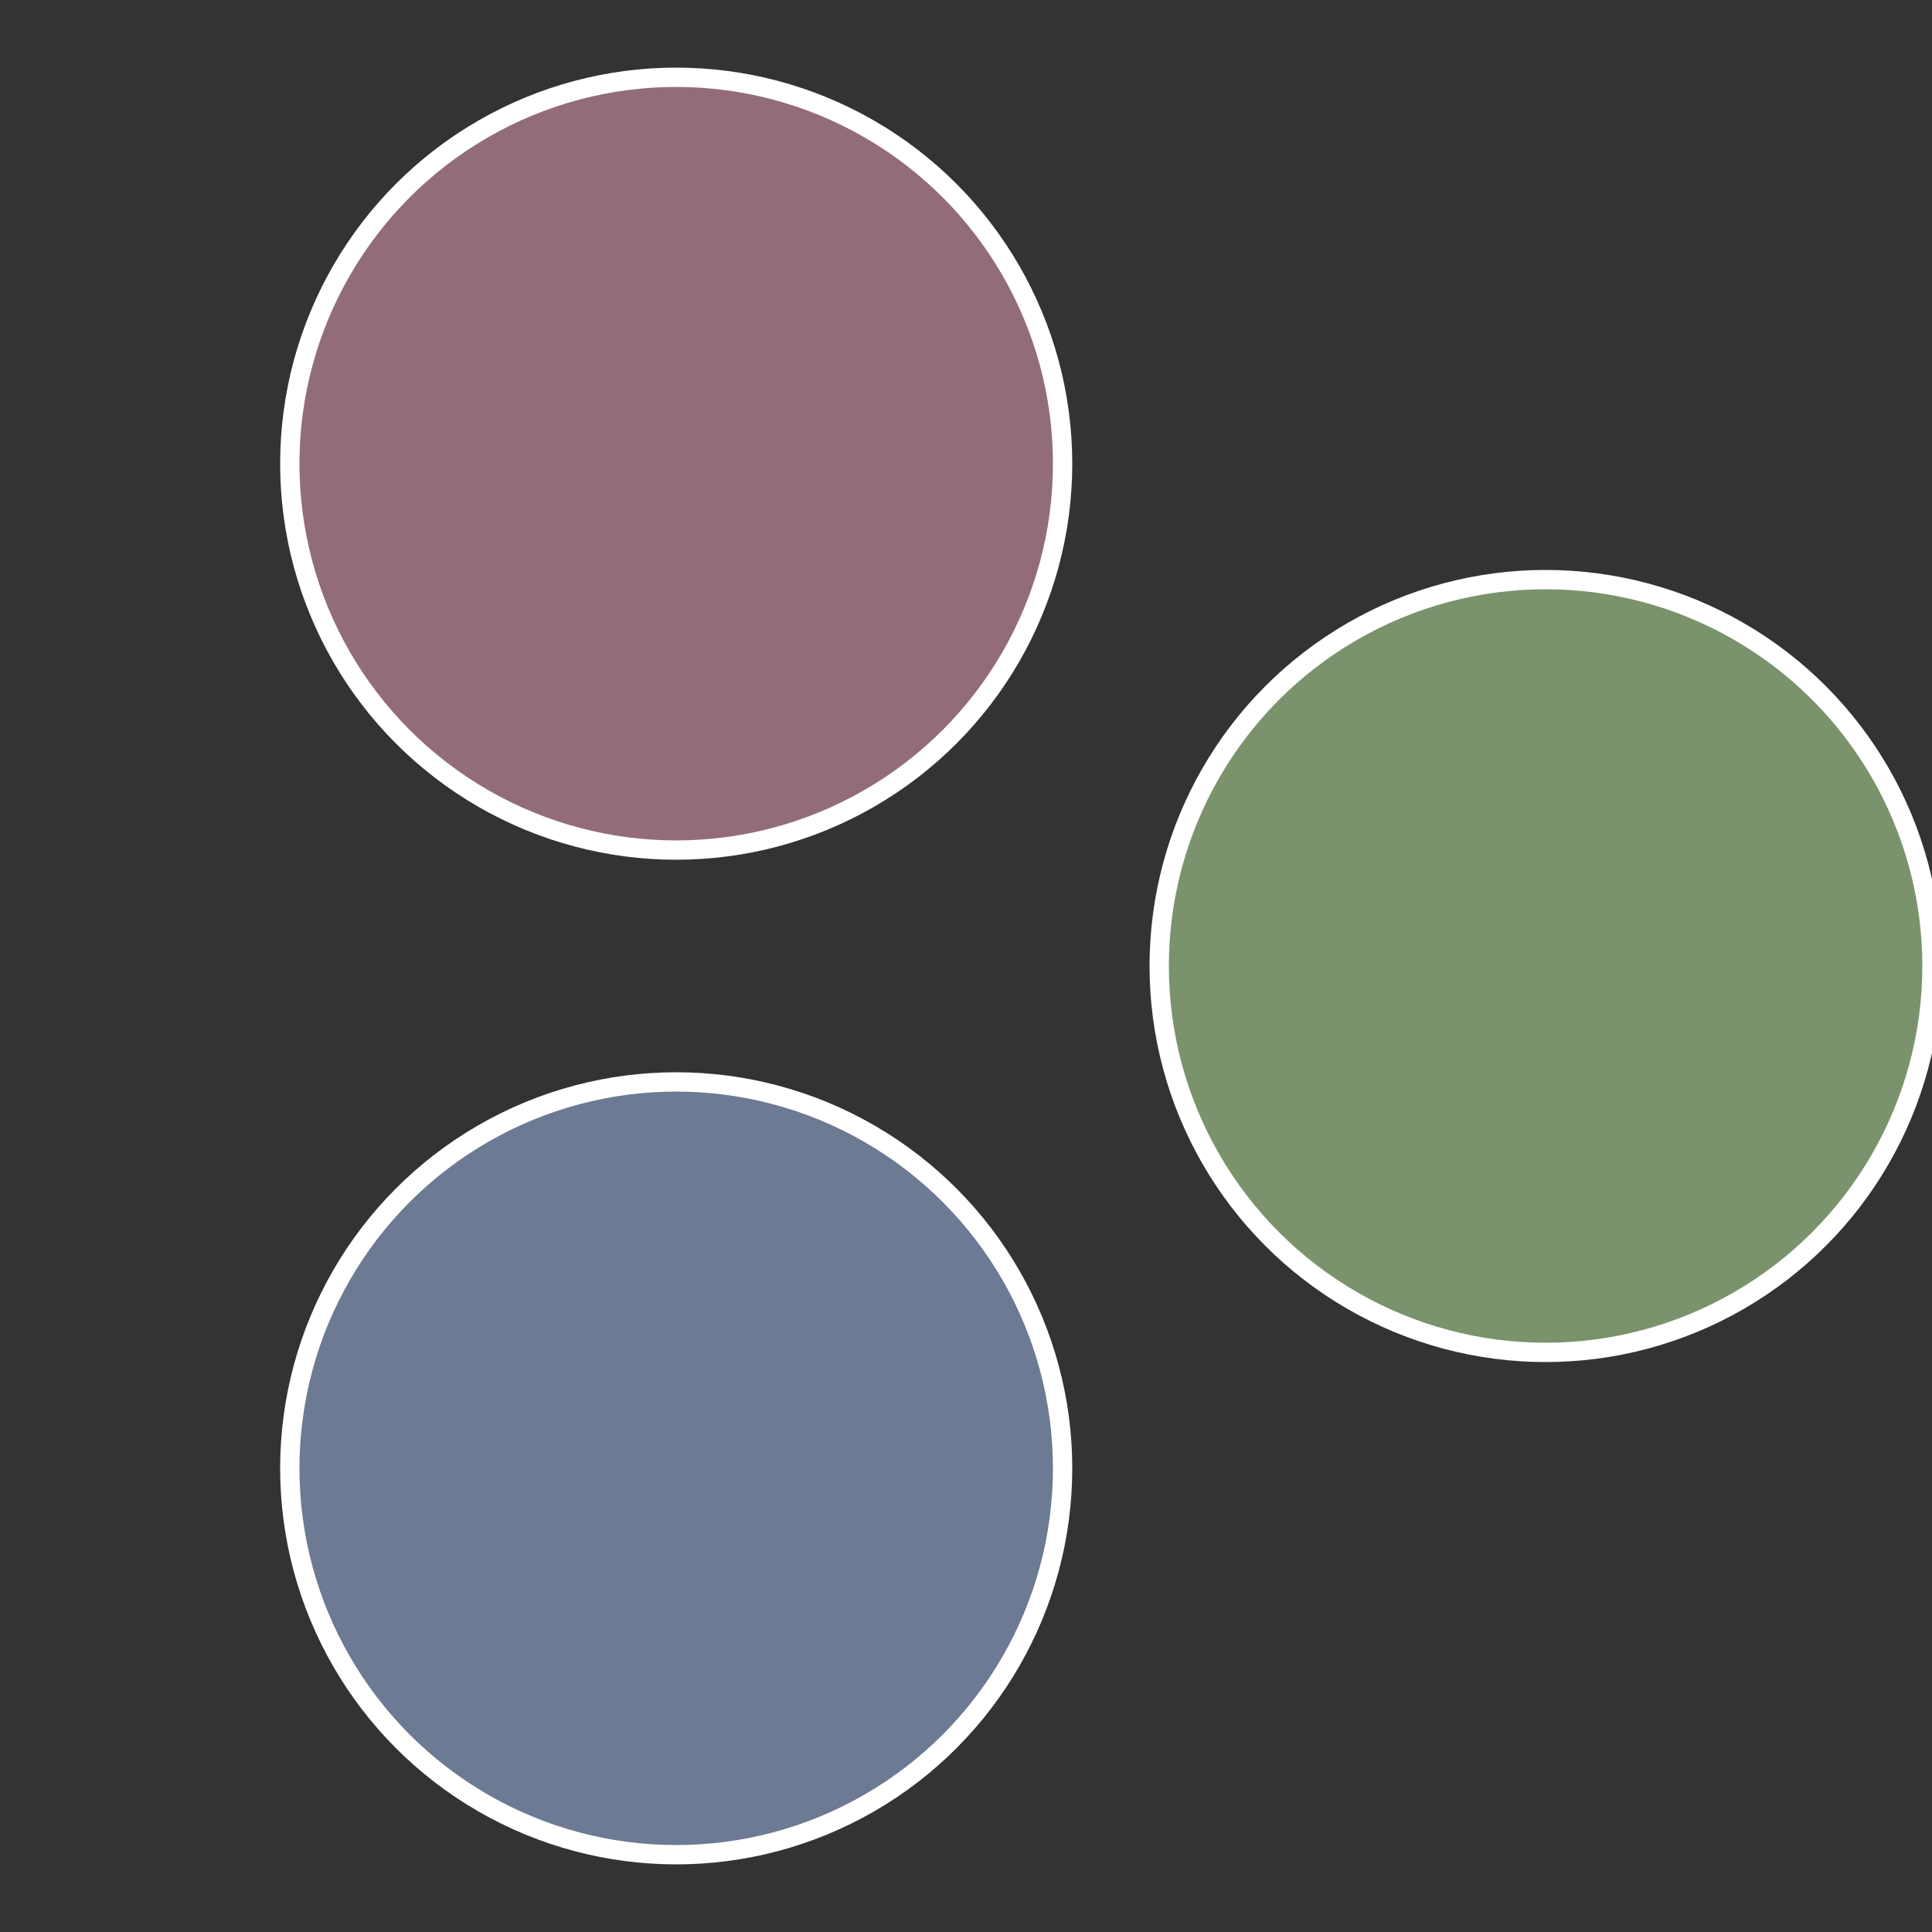
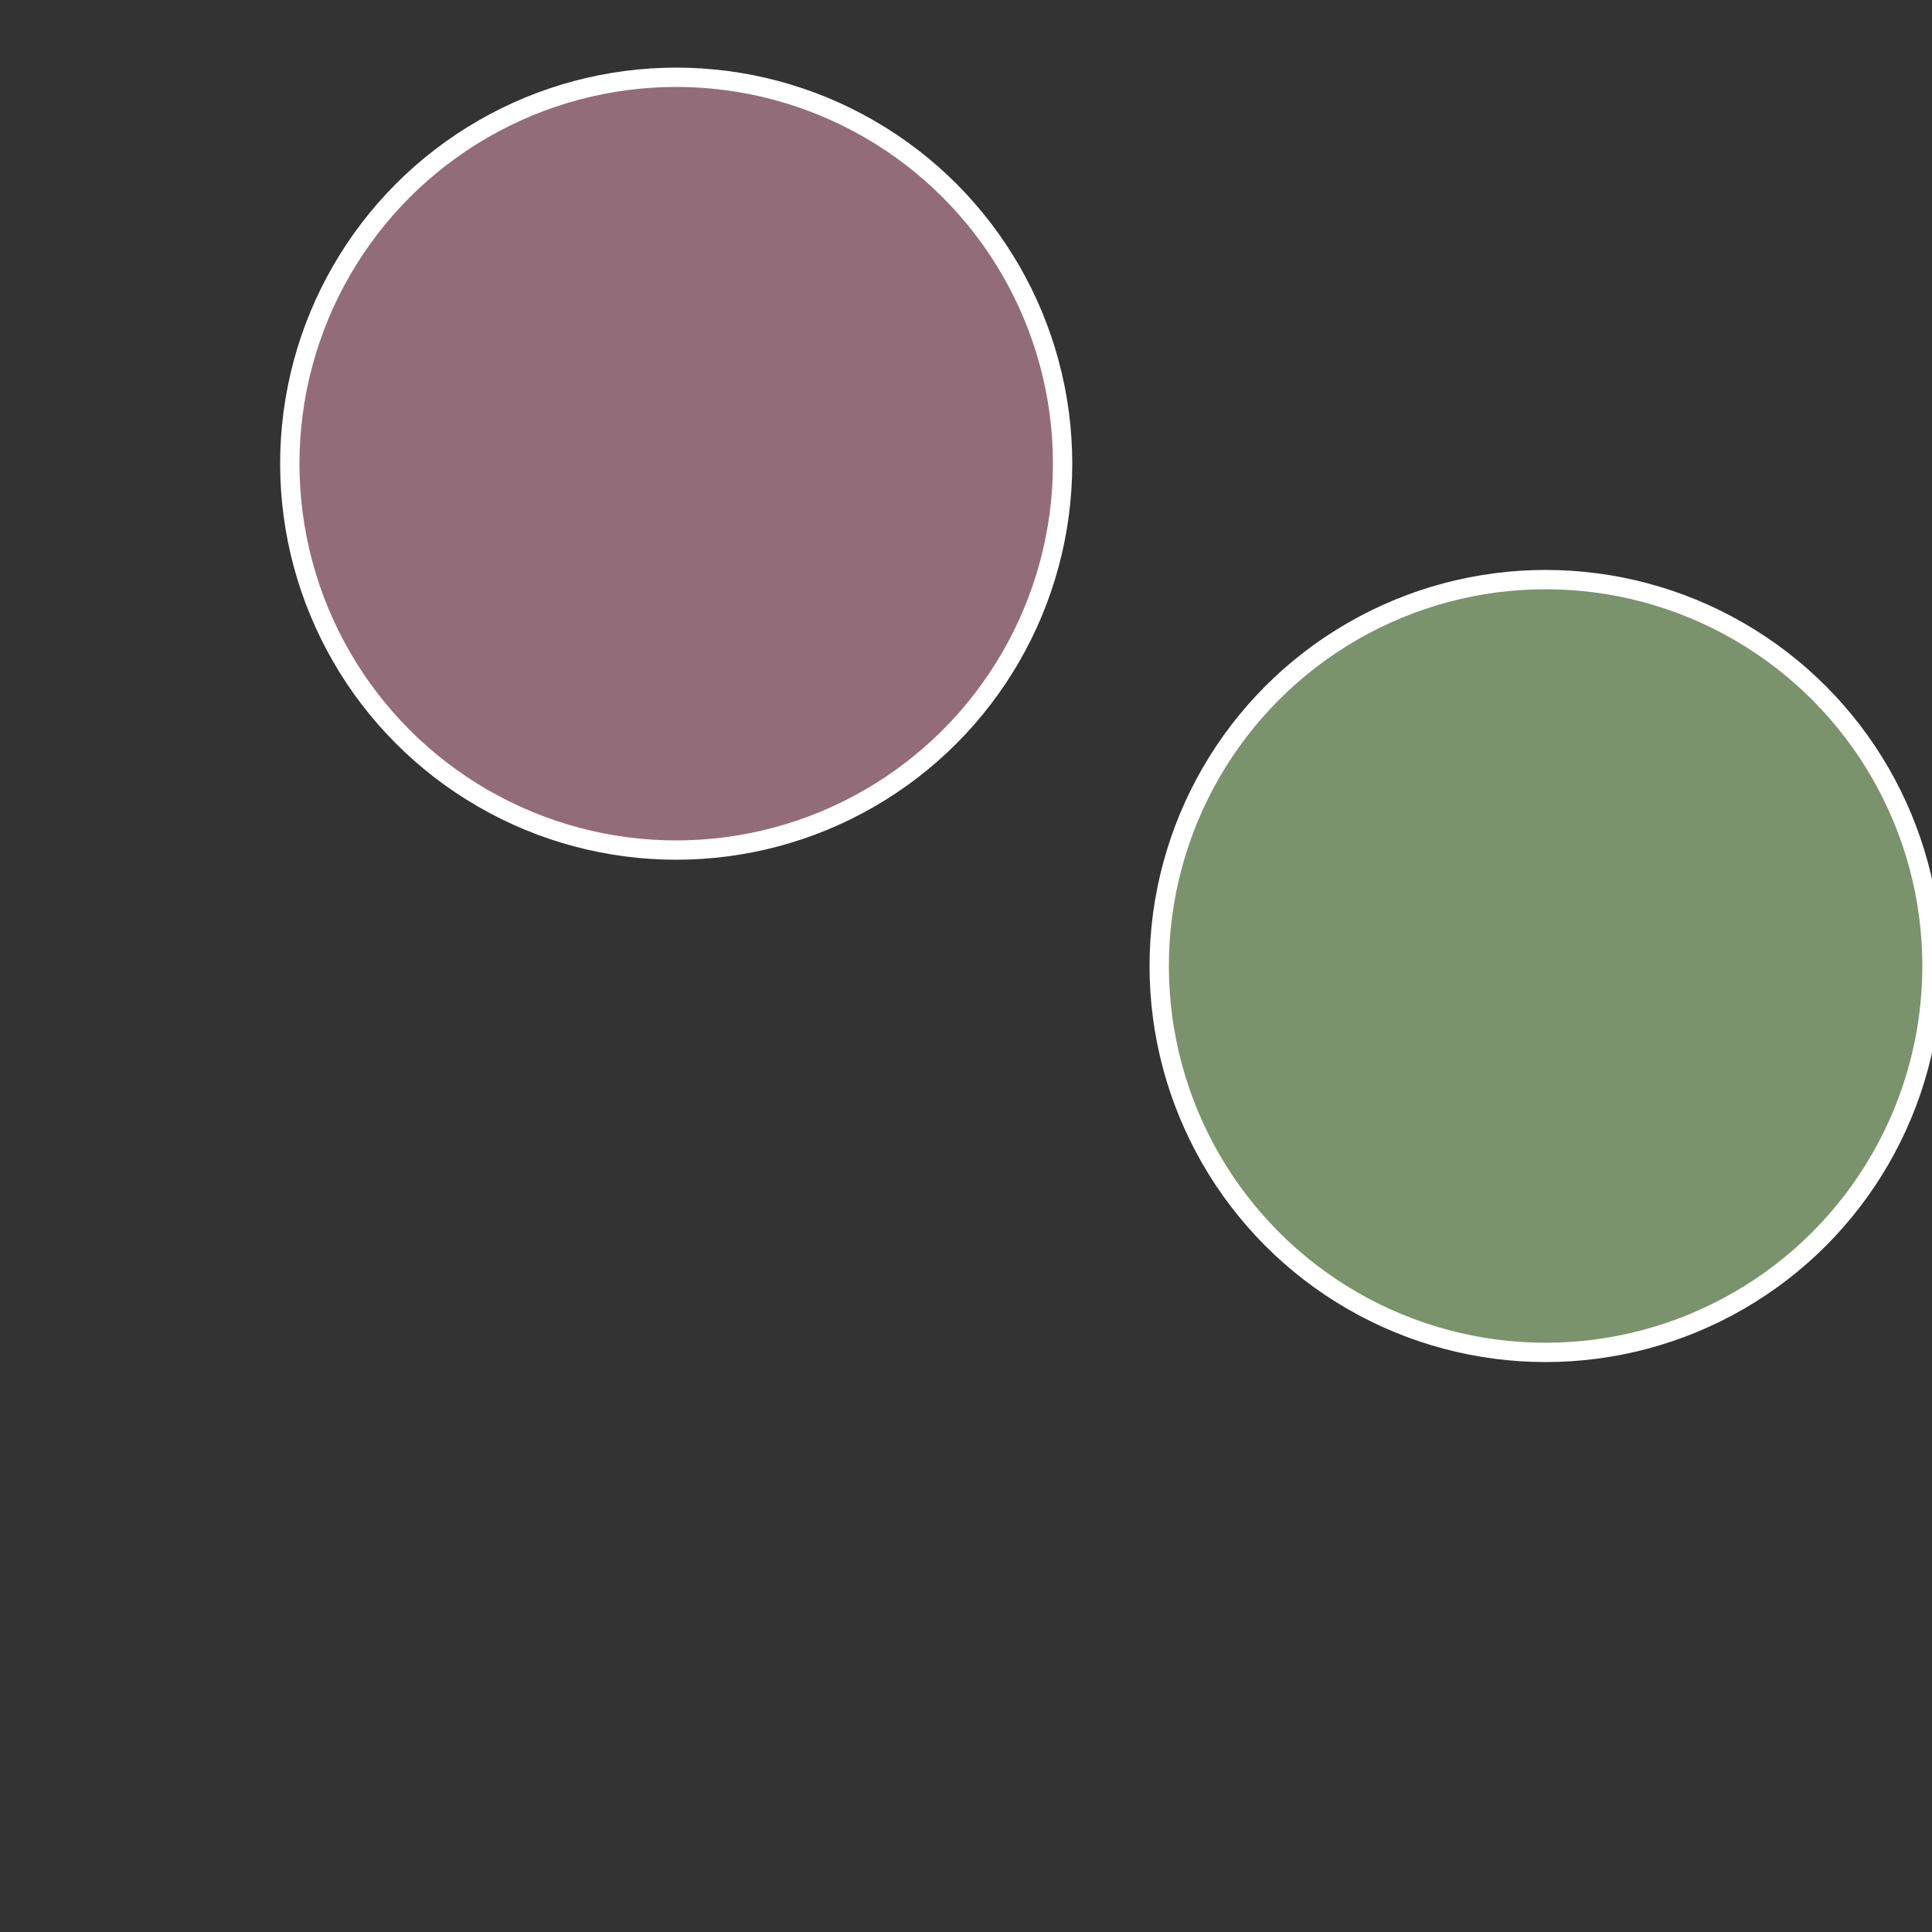
<svg xmlns="http://www.w3.org/2000/svg" width="500" height="500" viewBox="-1 -1 2 2">
  <rect x="-1" y="-1" width="2" height="2" fill="#333333" stroke="none" />
  <circle cx="0.6" cy="0" r="0.4" fill="#7a936c" stroke="#fff" stroke-width="1%" />
-   <circle cx="-0.3" cy="0.52" r="0.4" fill="#6c7a93" stroke="#fff" stroke-width="1%" />
  <circle cx="-0.3" cy="-0.52" r="0.4" fill="#936c7a" stroke="#fff" stroke-width="1%" />
</svg>